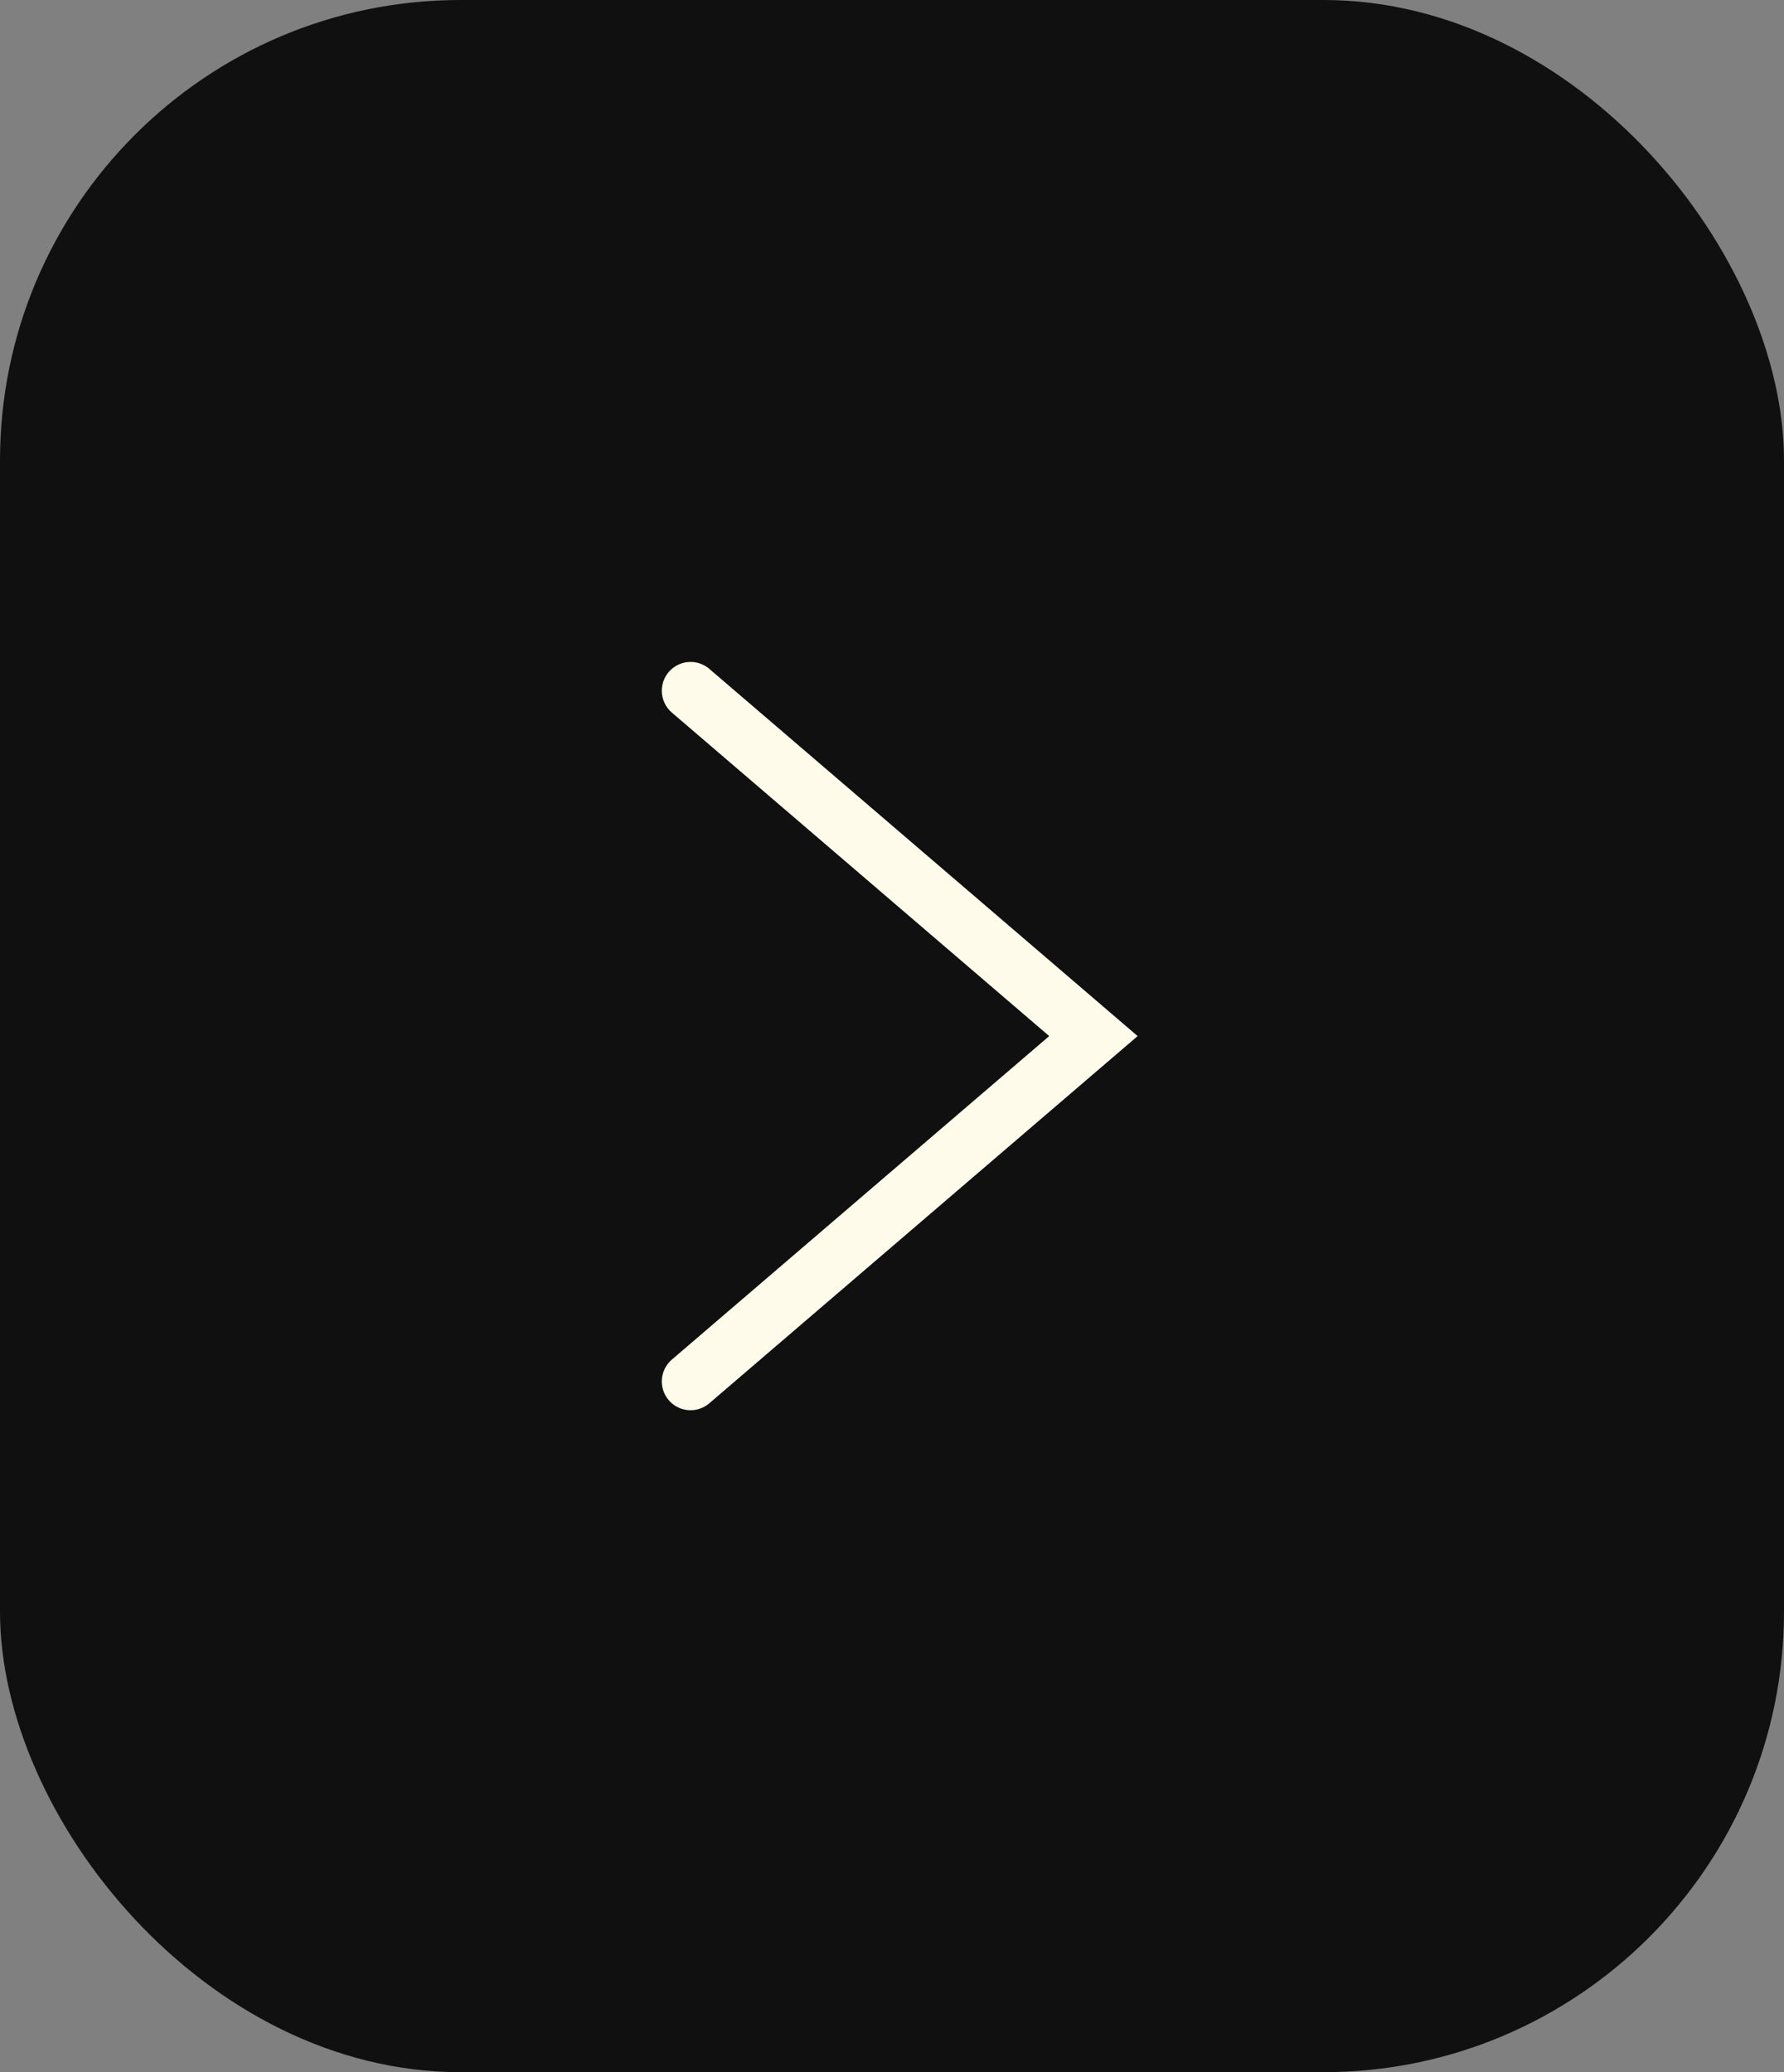
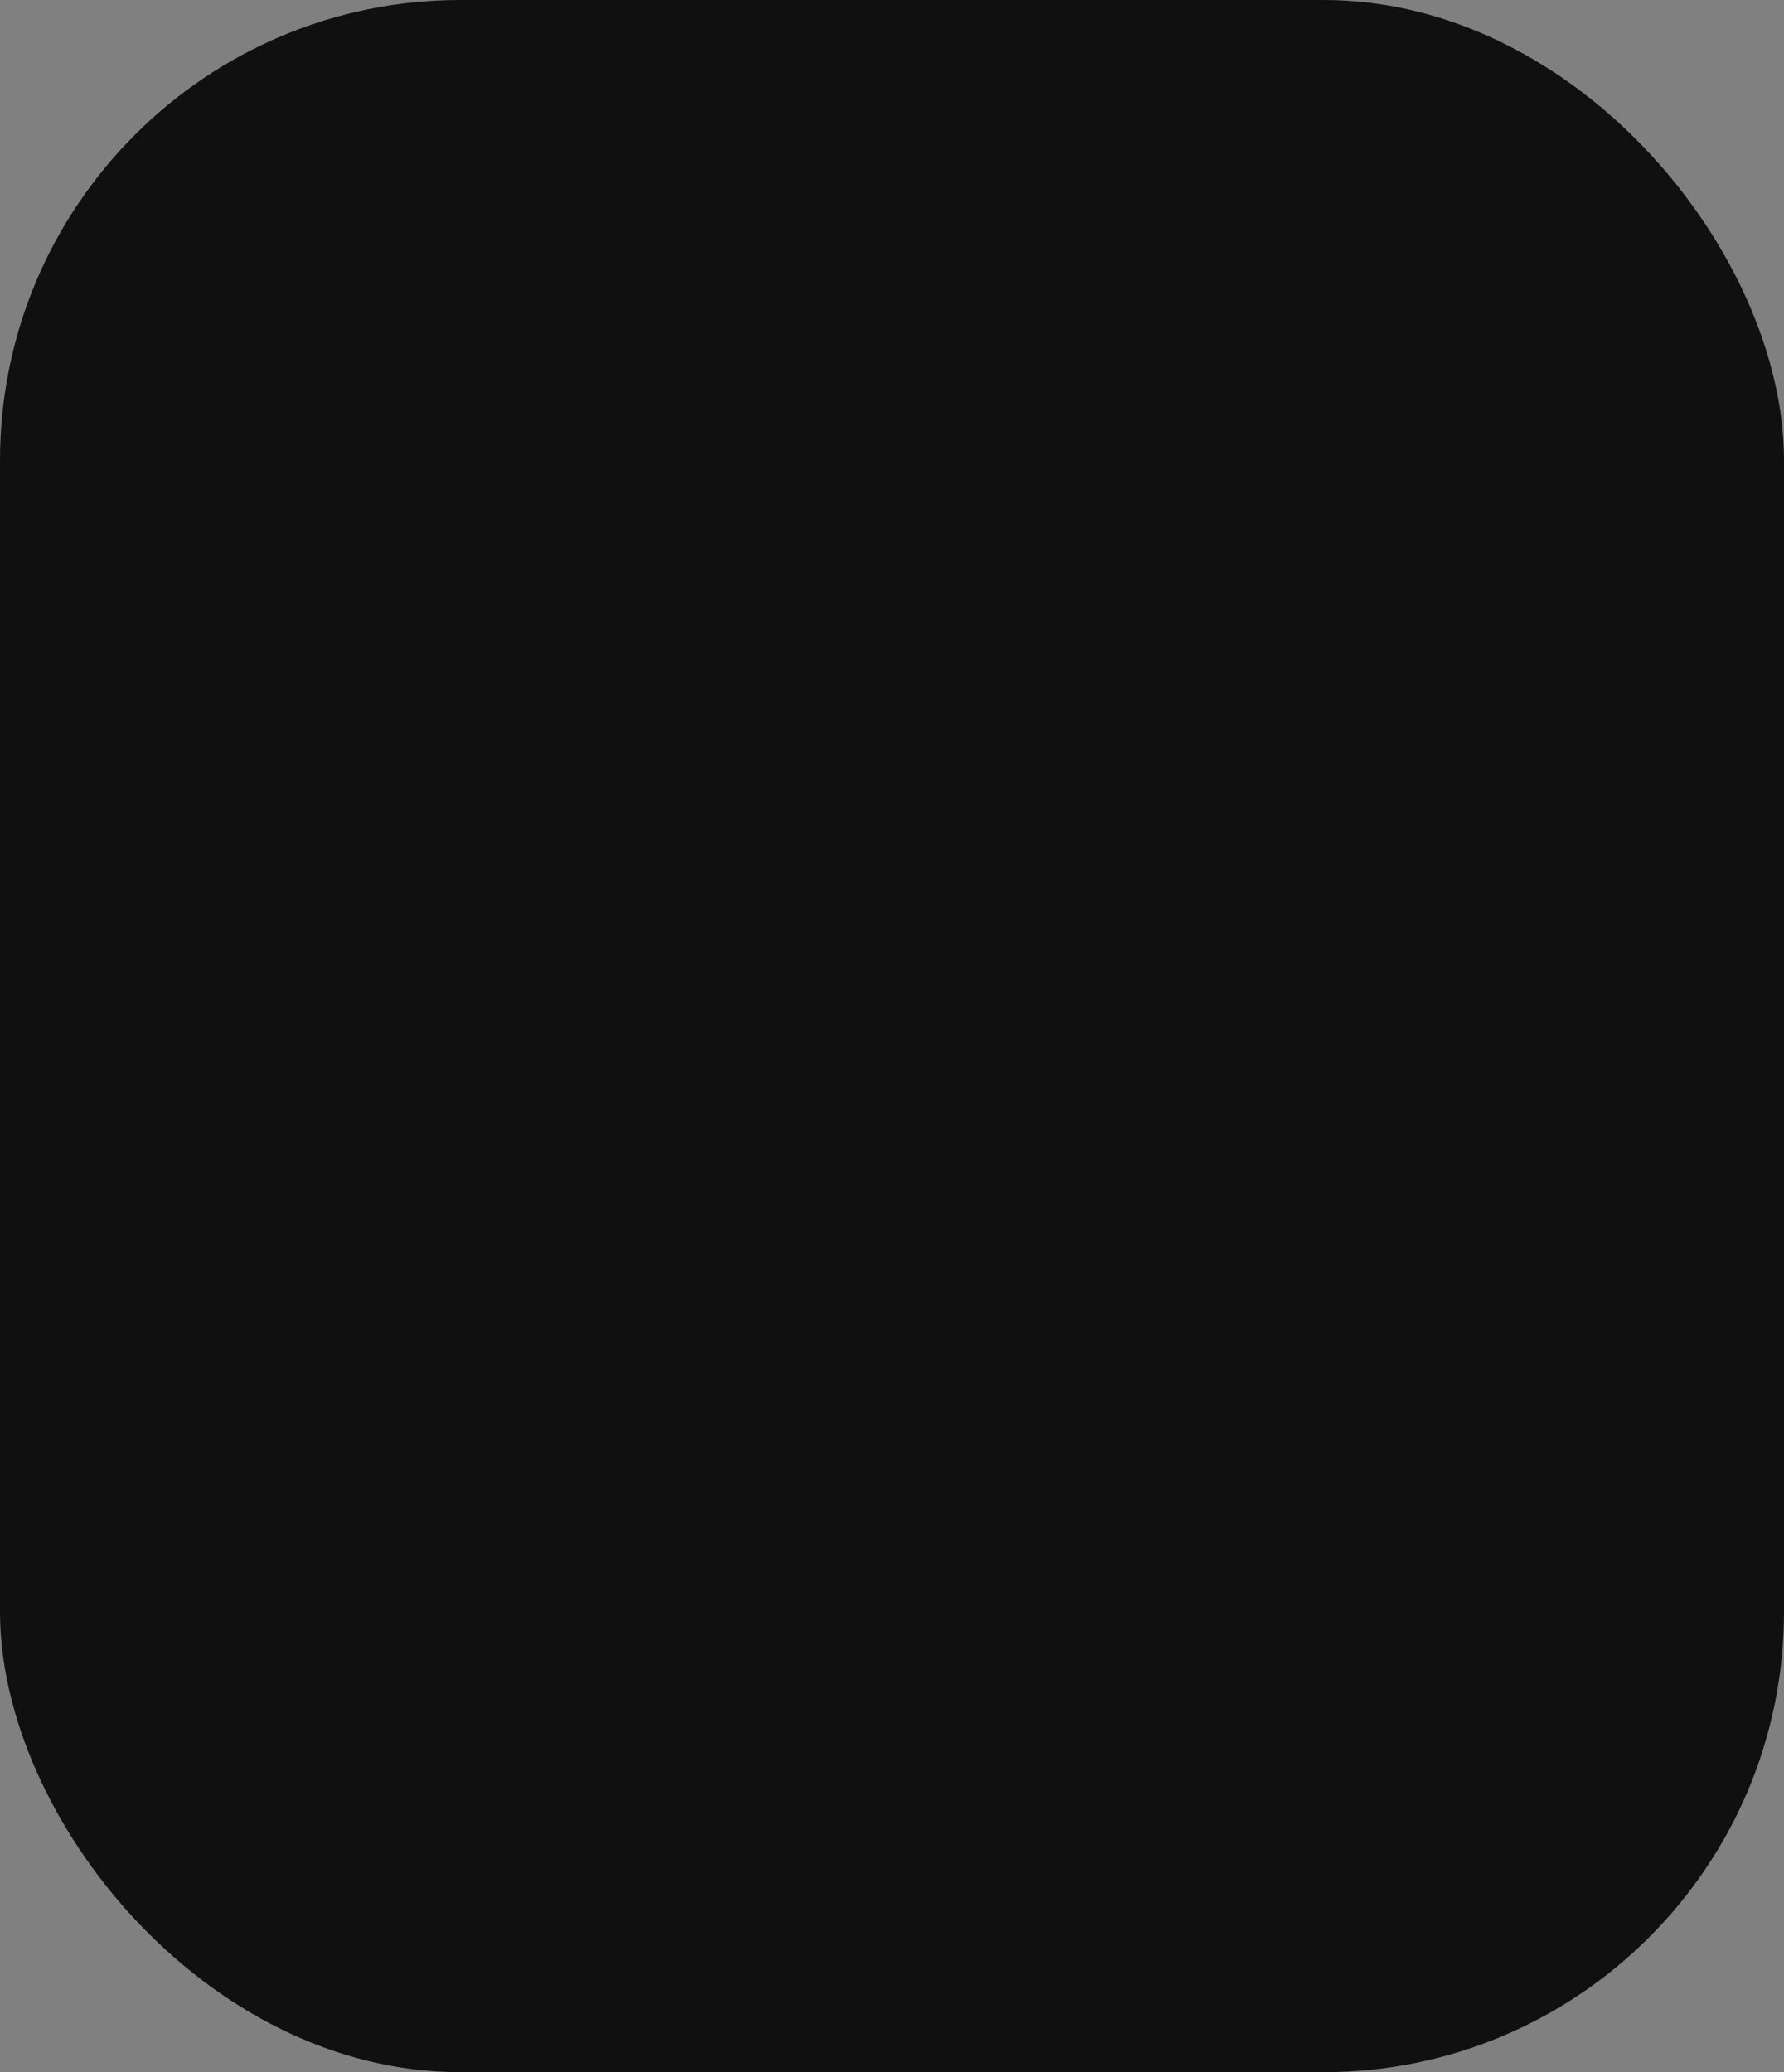
<svg xmlns="http://www.w3.org/2000/svg" width="31" height="36" viewBox="0 0 31 36" fill="none">
  <rect x="0" y="0" width="31" height="36" fill="#808080" stroke="none" />
  <rect width="31" height="36" rx="8" fill="#101010" />
-   <path d="M12 12L19 18L12 24" stroke="#FFFBEB" stroke-linecap="round" />
</svg>